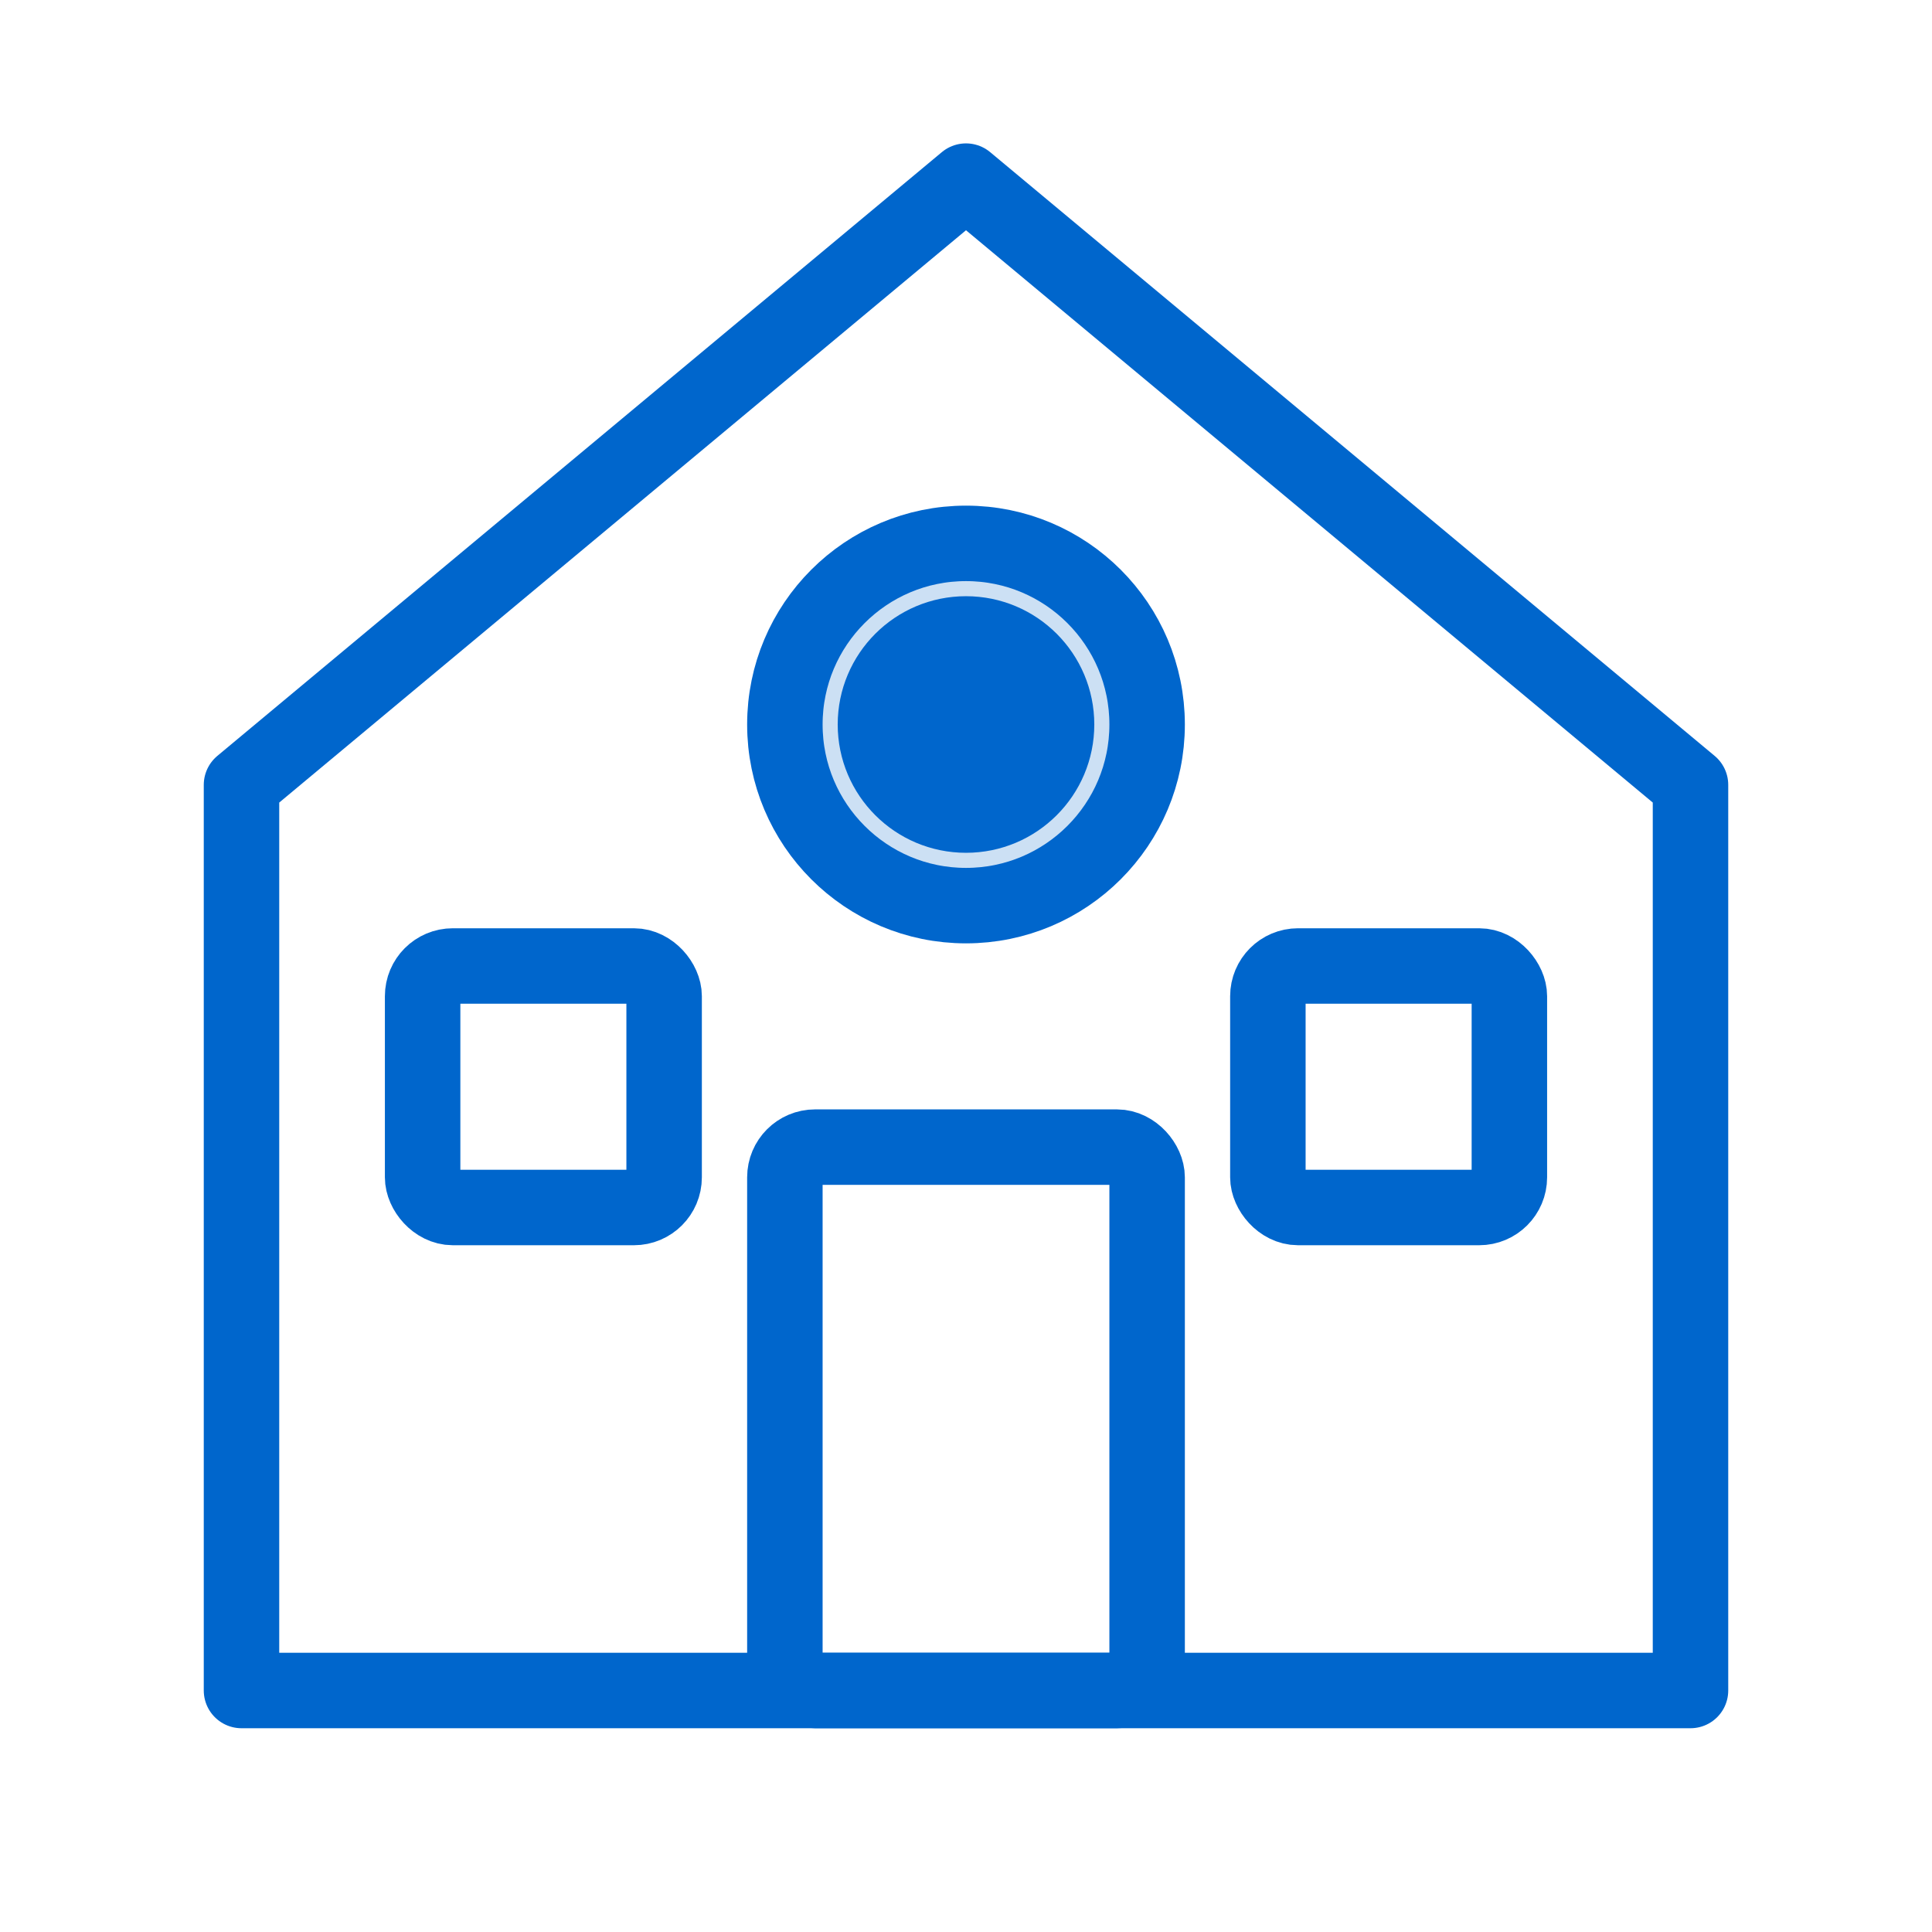
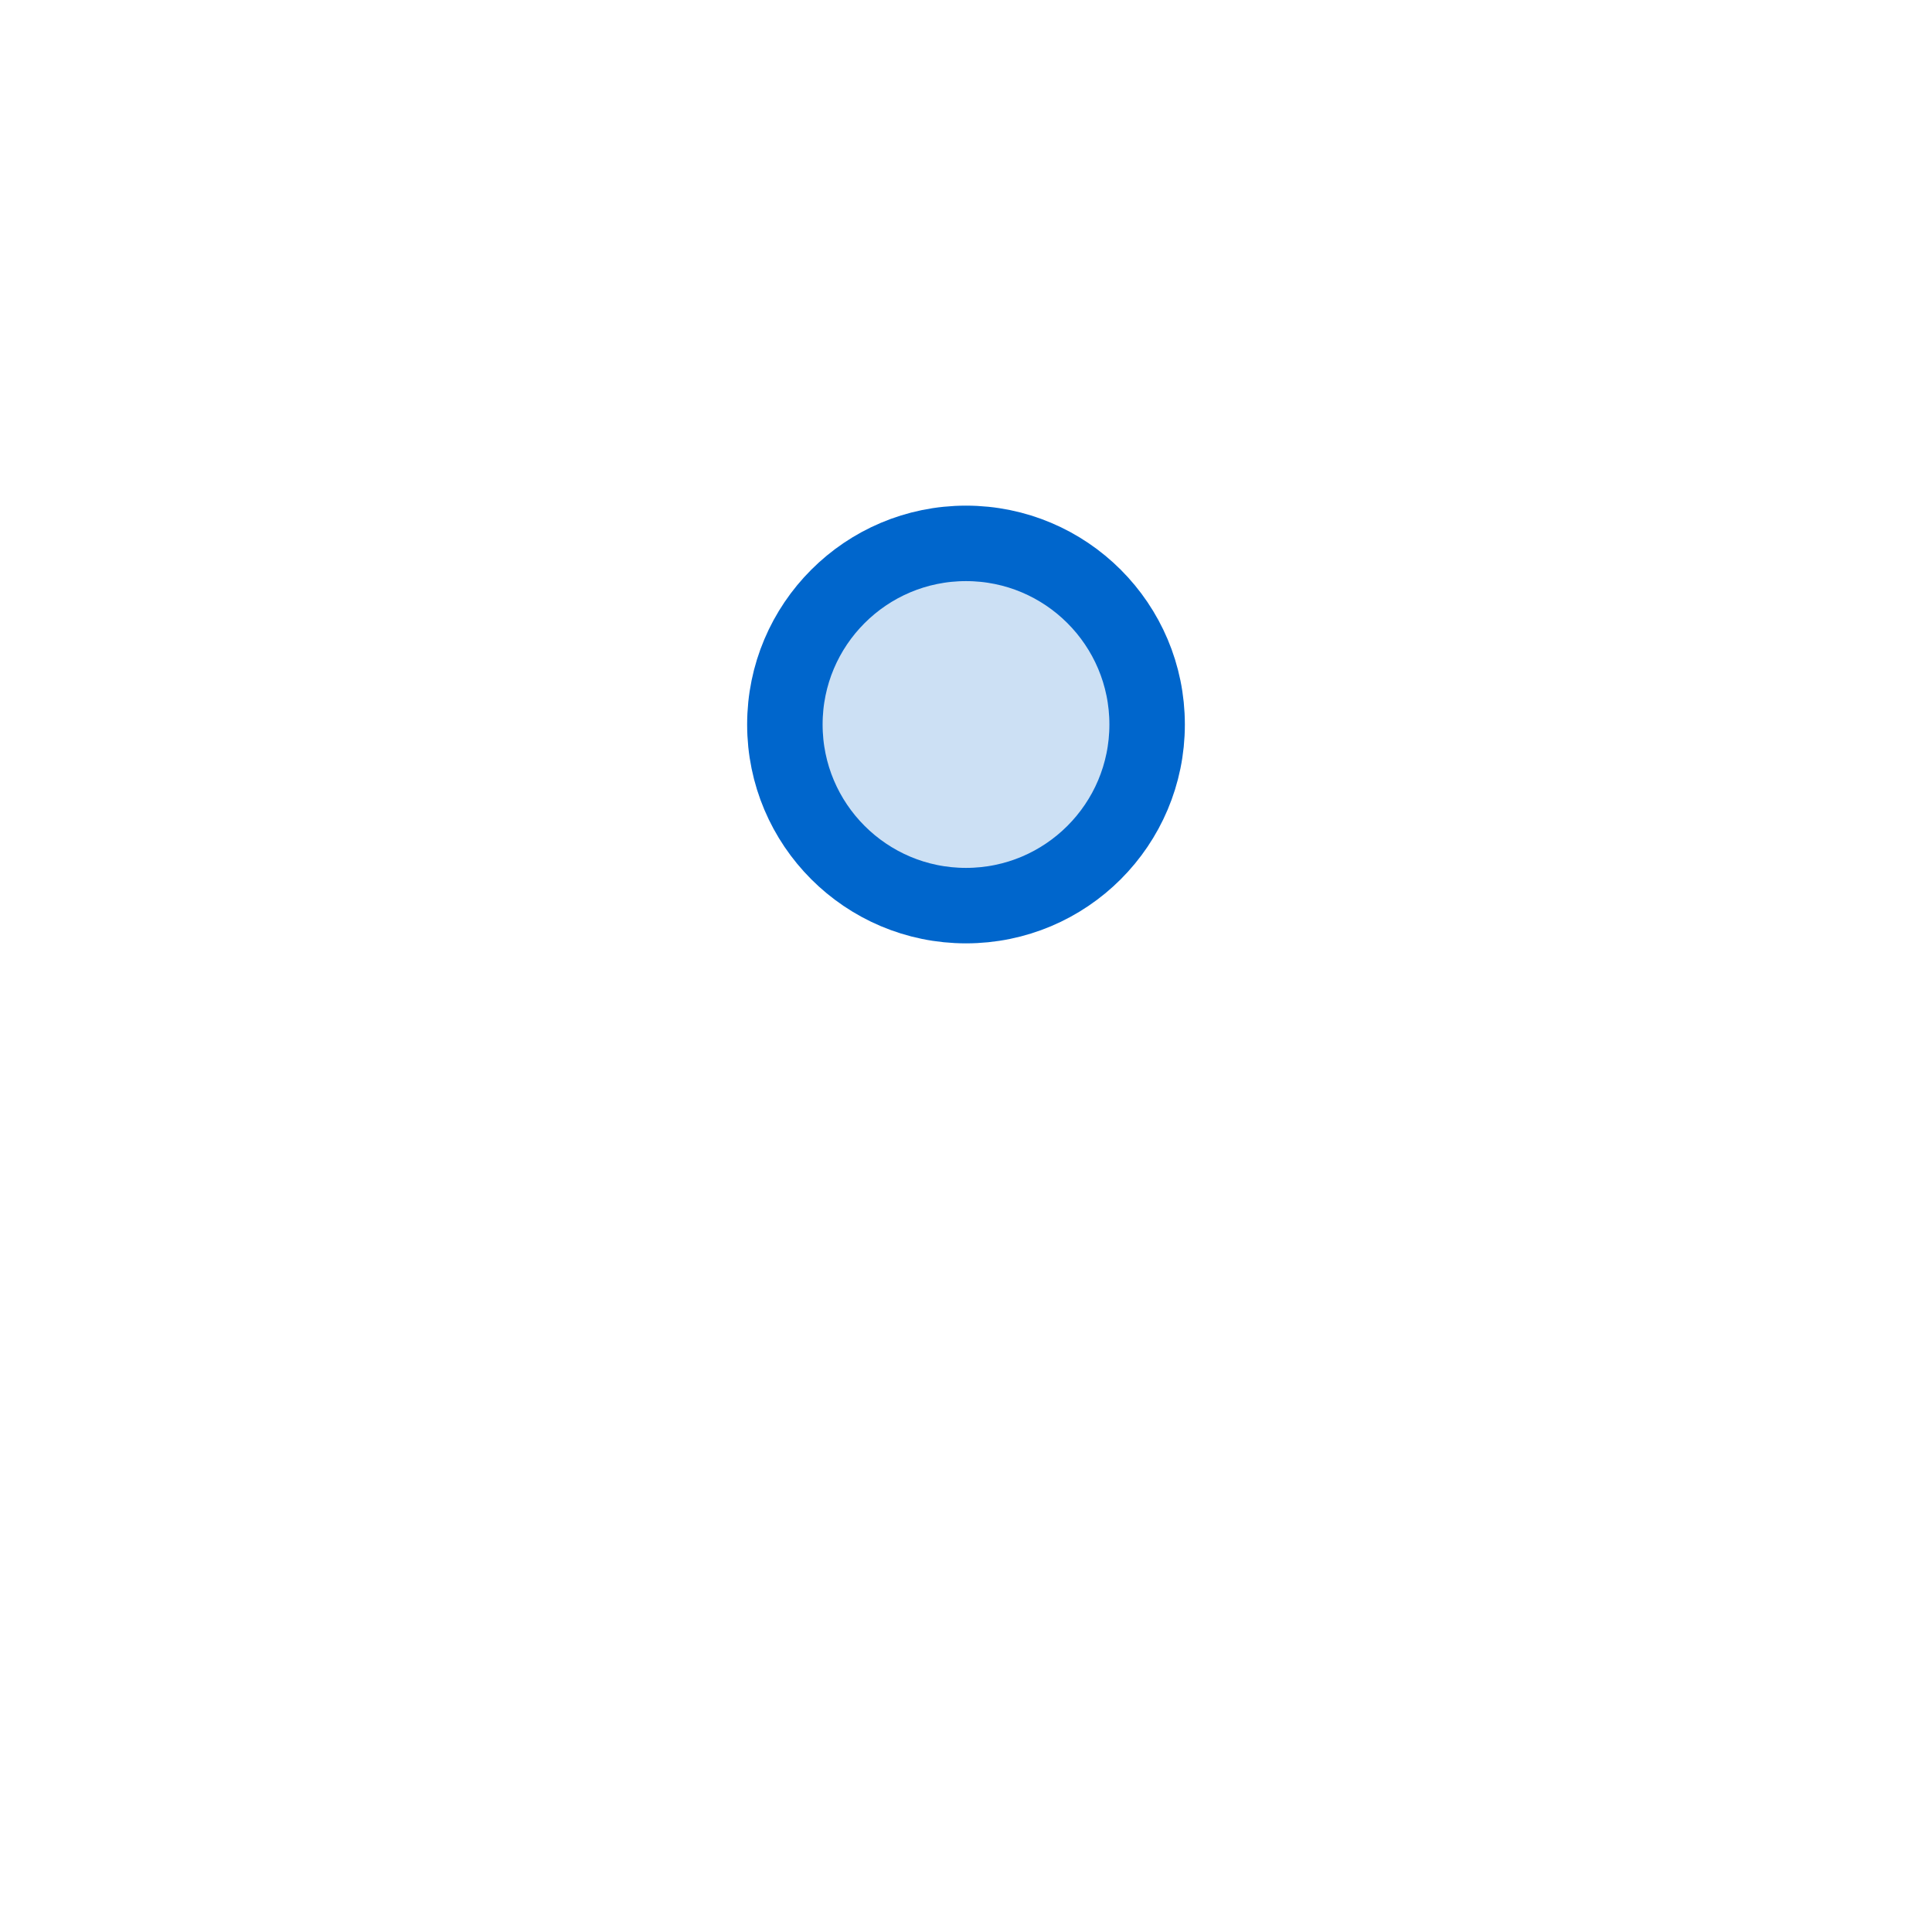
<svg xmlns="http://www.w3.org/2000/svg" viewBox="0 0 64 64" fill="none" stroke="#0066cc" stroke-width="2.5" stroke-linecap="round" stroke-linejoin="round">
-   <path d="M32 6 L56 26 L56 56 L8 56 L8 26 Z" />
-   <rect x="26" y="38" width="12" height="18" rx="1" />
-   <rect x="14" y="32" width="8" height="8" rx="1" />
-   <rect x="42" y="32" width="8" height="8" rx="1" />
  <circle cx="32" cy="24" r="6" fill="rgba(0,102,204,0.2)" />
-   <circle cx="32" cy="24" r="3" fill="#0066cc" />
</svg>